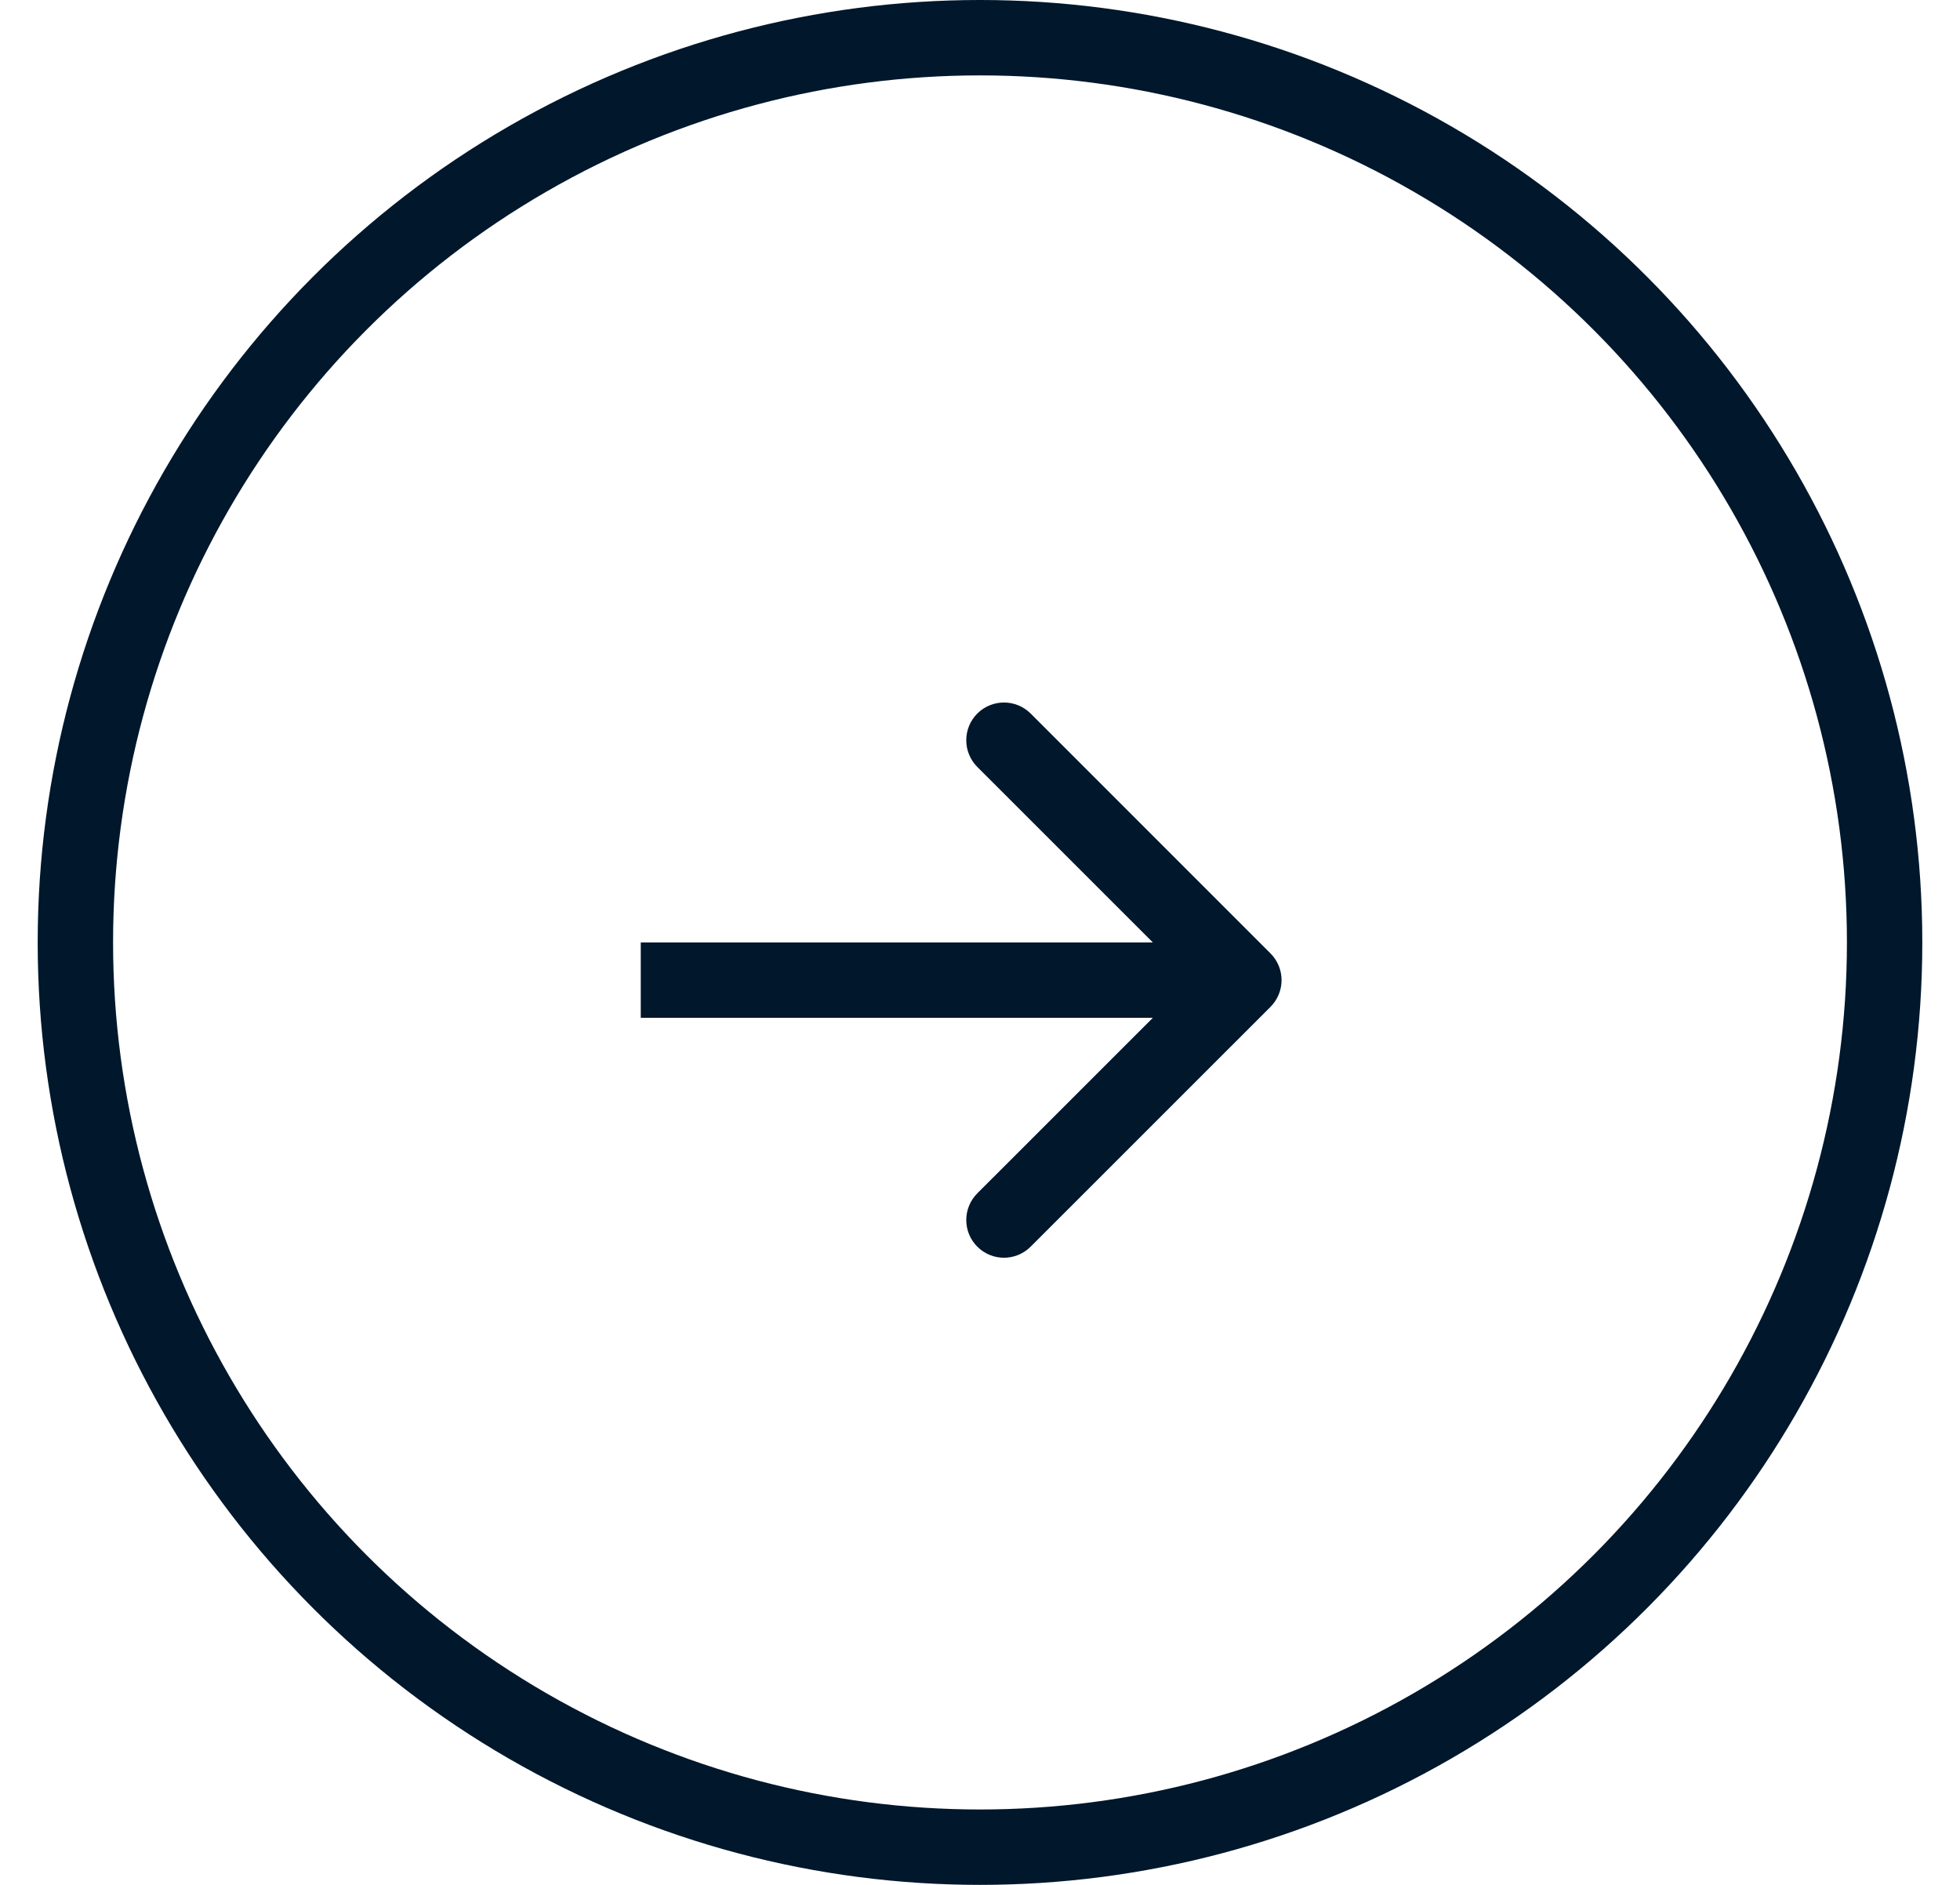
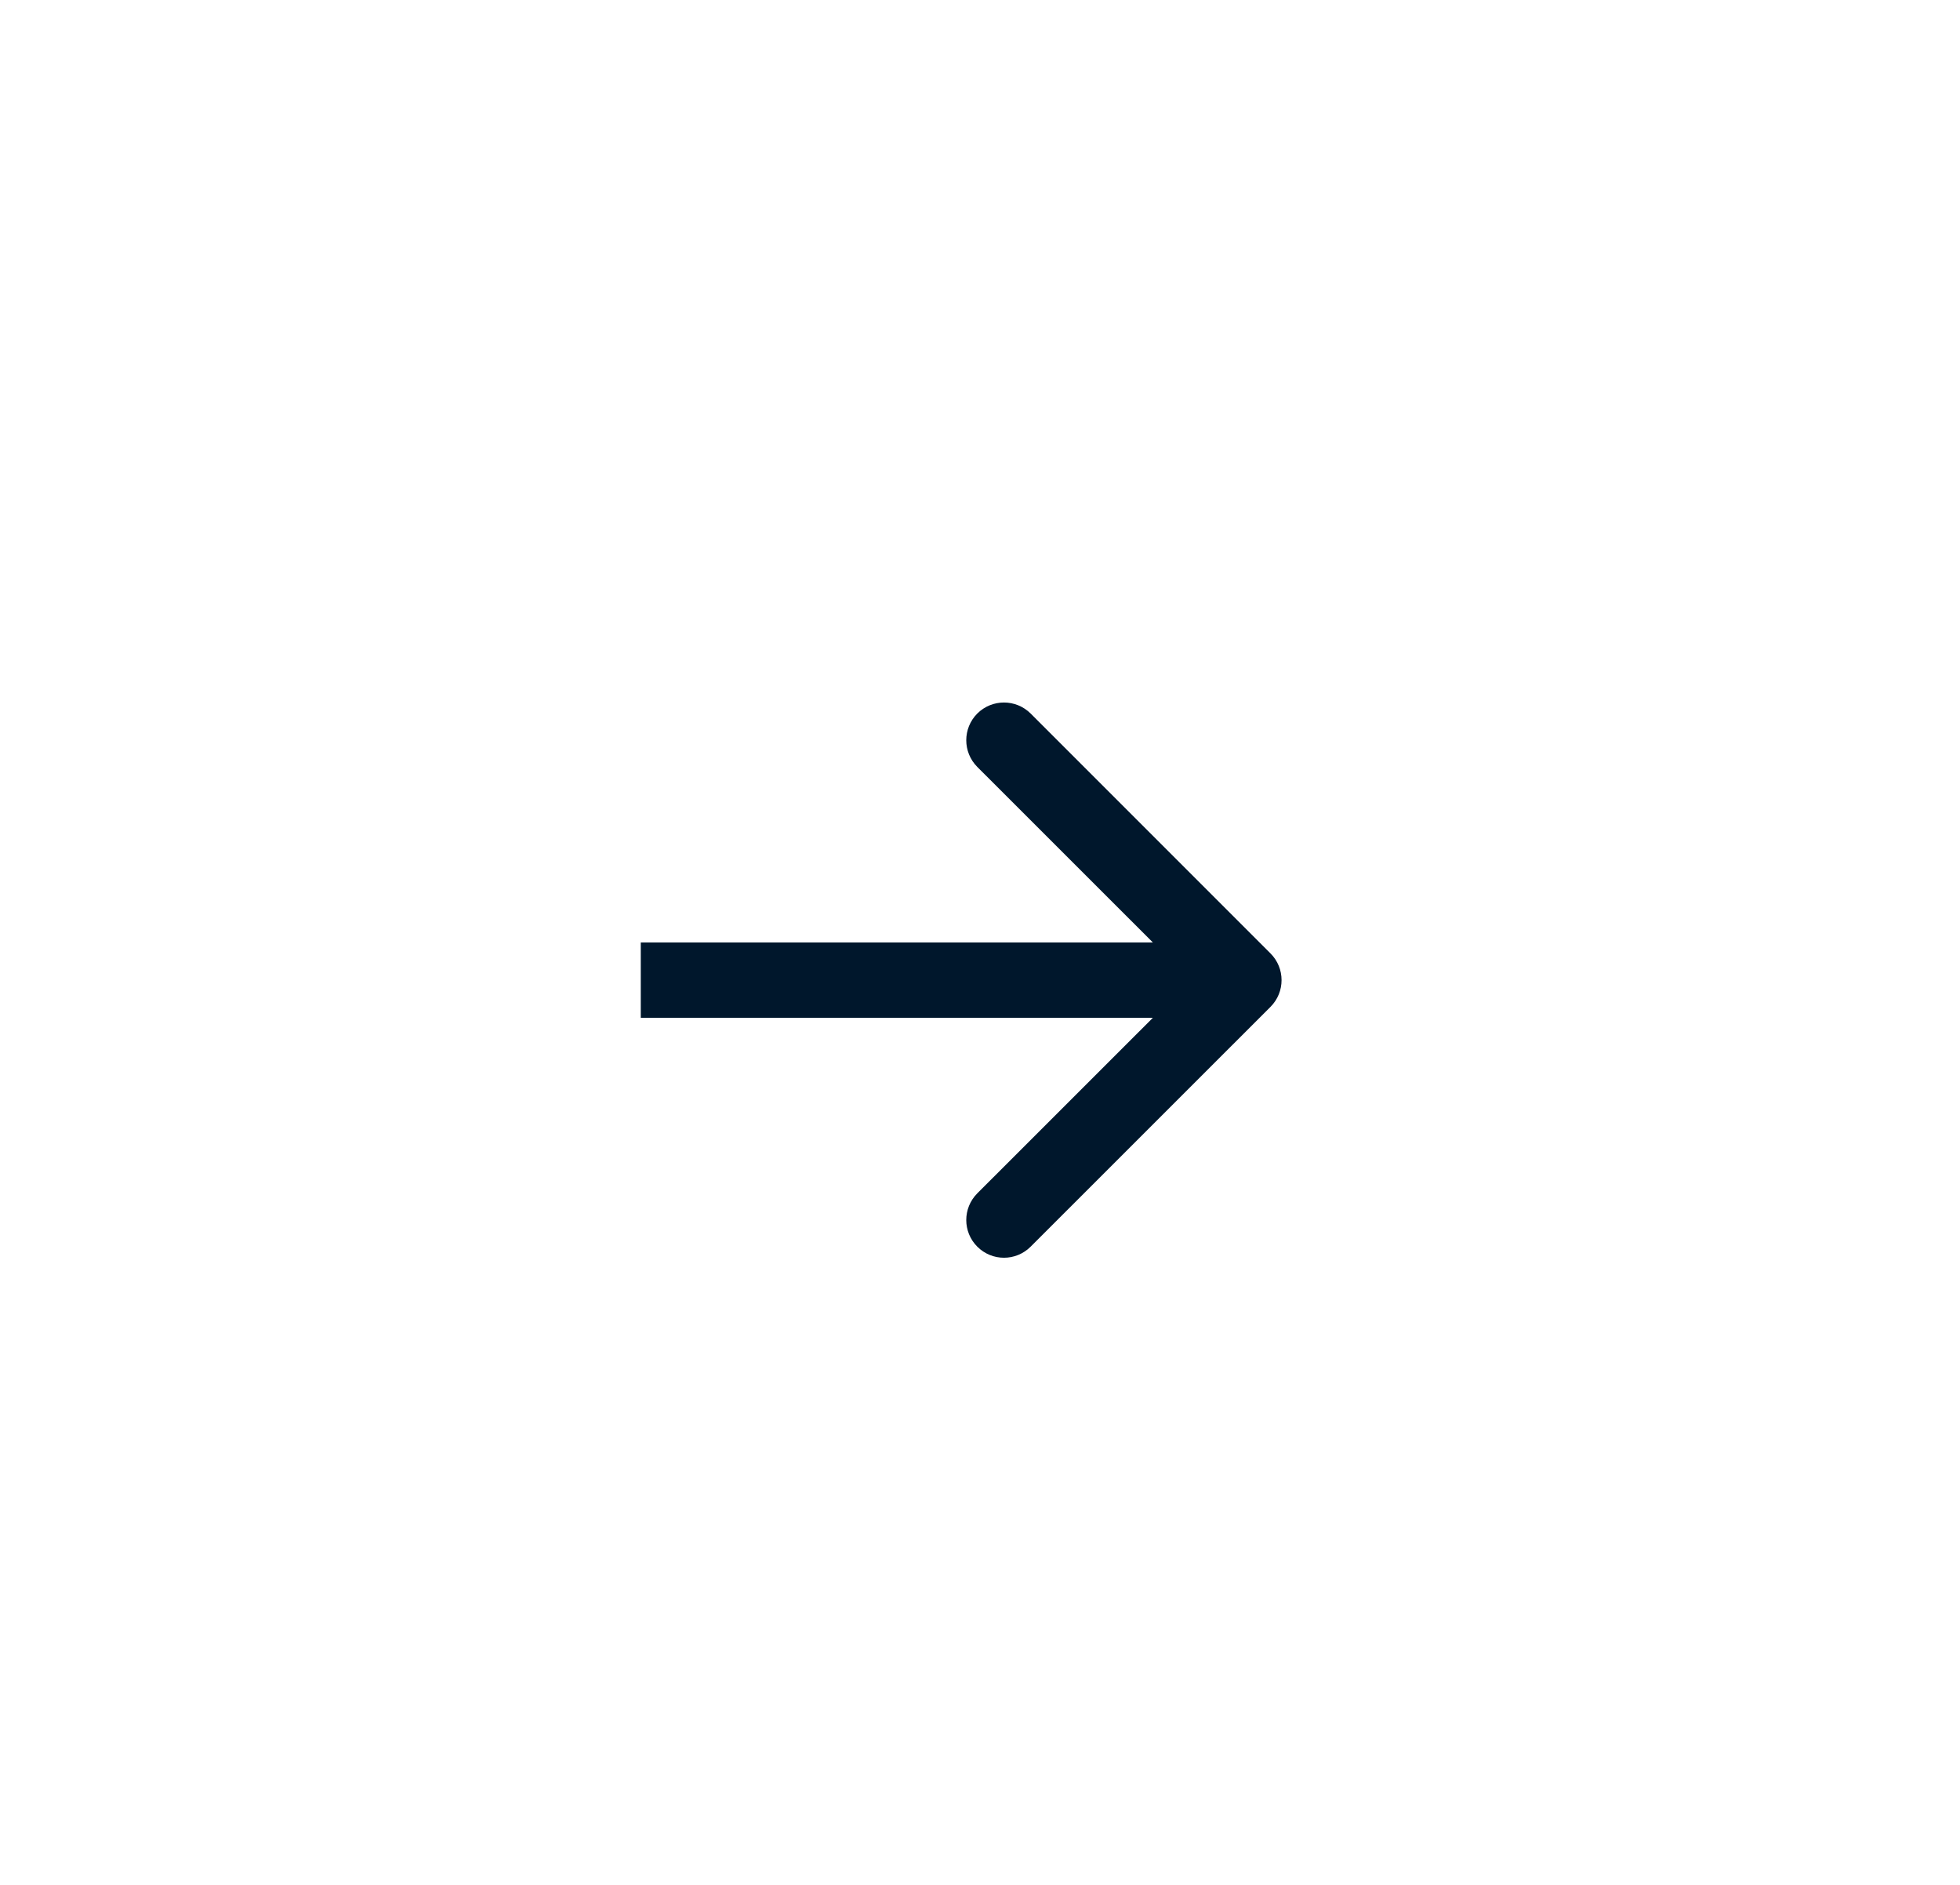
<svg xmlns="http://www.w3.org/2000/svg" width="26" height="25" viewBox="0 0 26 25" fill="none">
-   <circle cx="13" cy="12.5" r="12" stroke="#00172C" />
  <path d="M16.854 13.354C17.049 13.158 17.049 12.842 16.854 12.646L13.672 9.464C13.476 9.269 13.16 9.269 12.964 9.464C12.769 9.66 12.769 9.976 12.964 10.172L15.793 13L12.964 15.828C12.769 16.024 12.769 16.34 12.964 16.535C13.16 16.731 13.476 16.731 13.672 16.535L16.854 13.354ZM8.5 13.5L16.5 13.5V12.5L8.5 12.5V13.5Z" fill="#00172C" />
</svg>